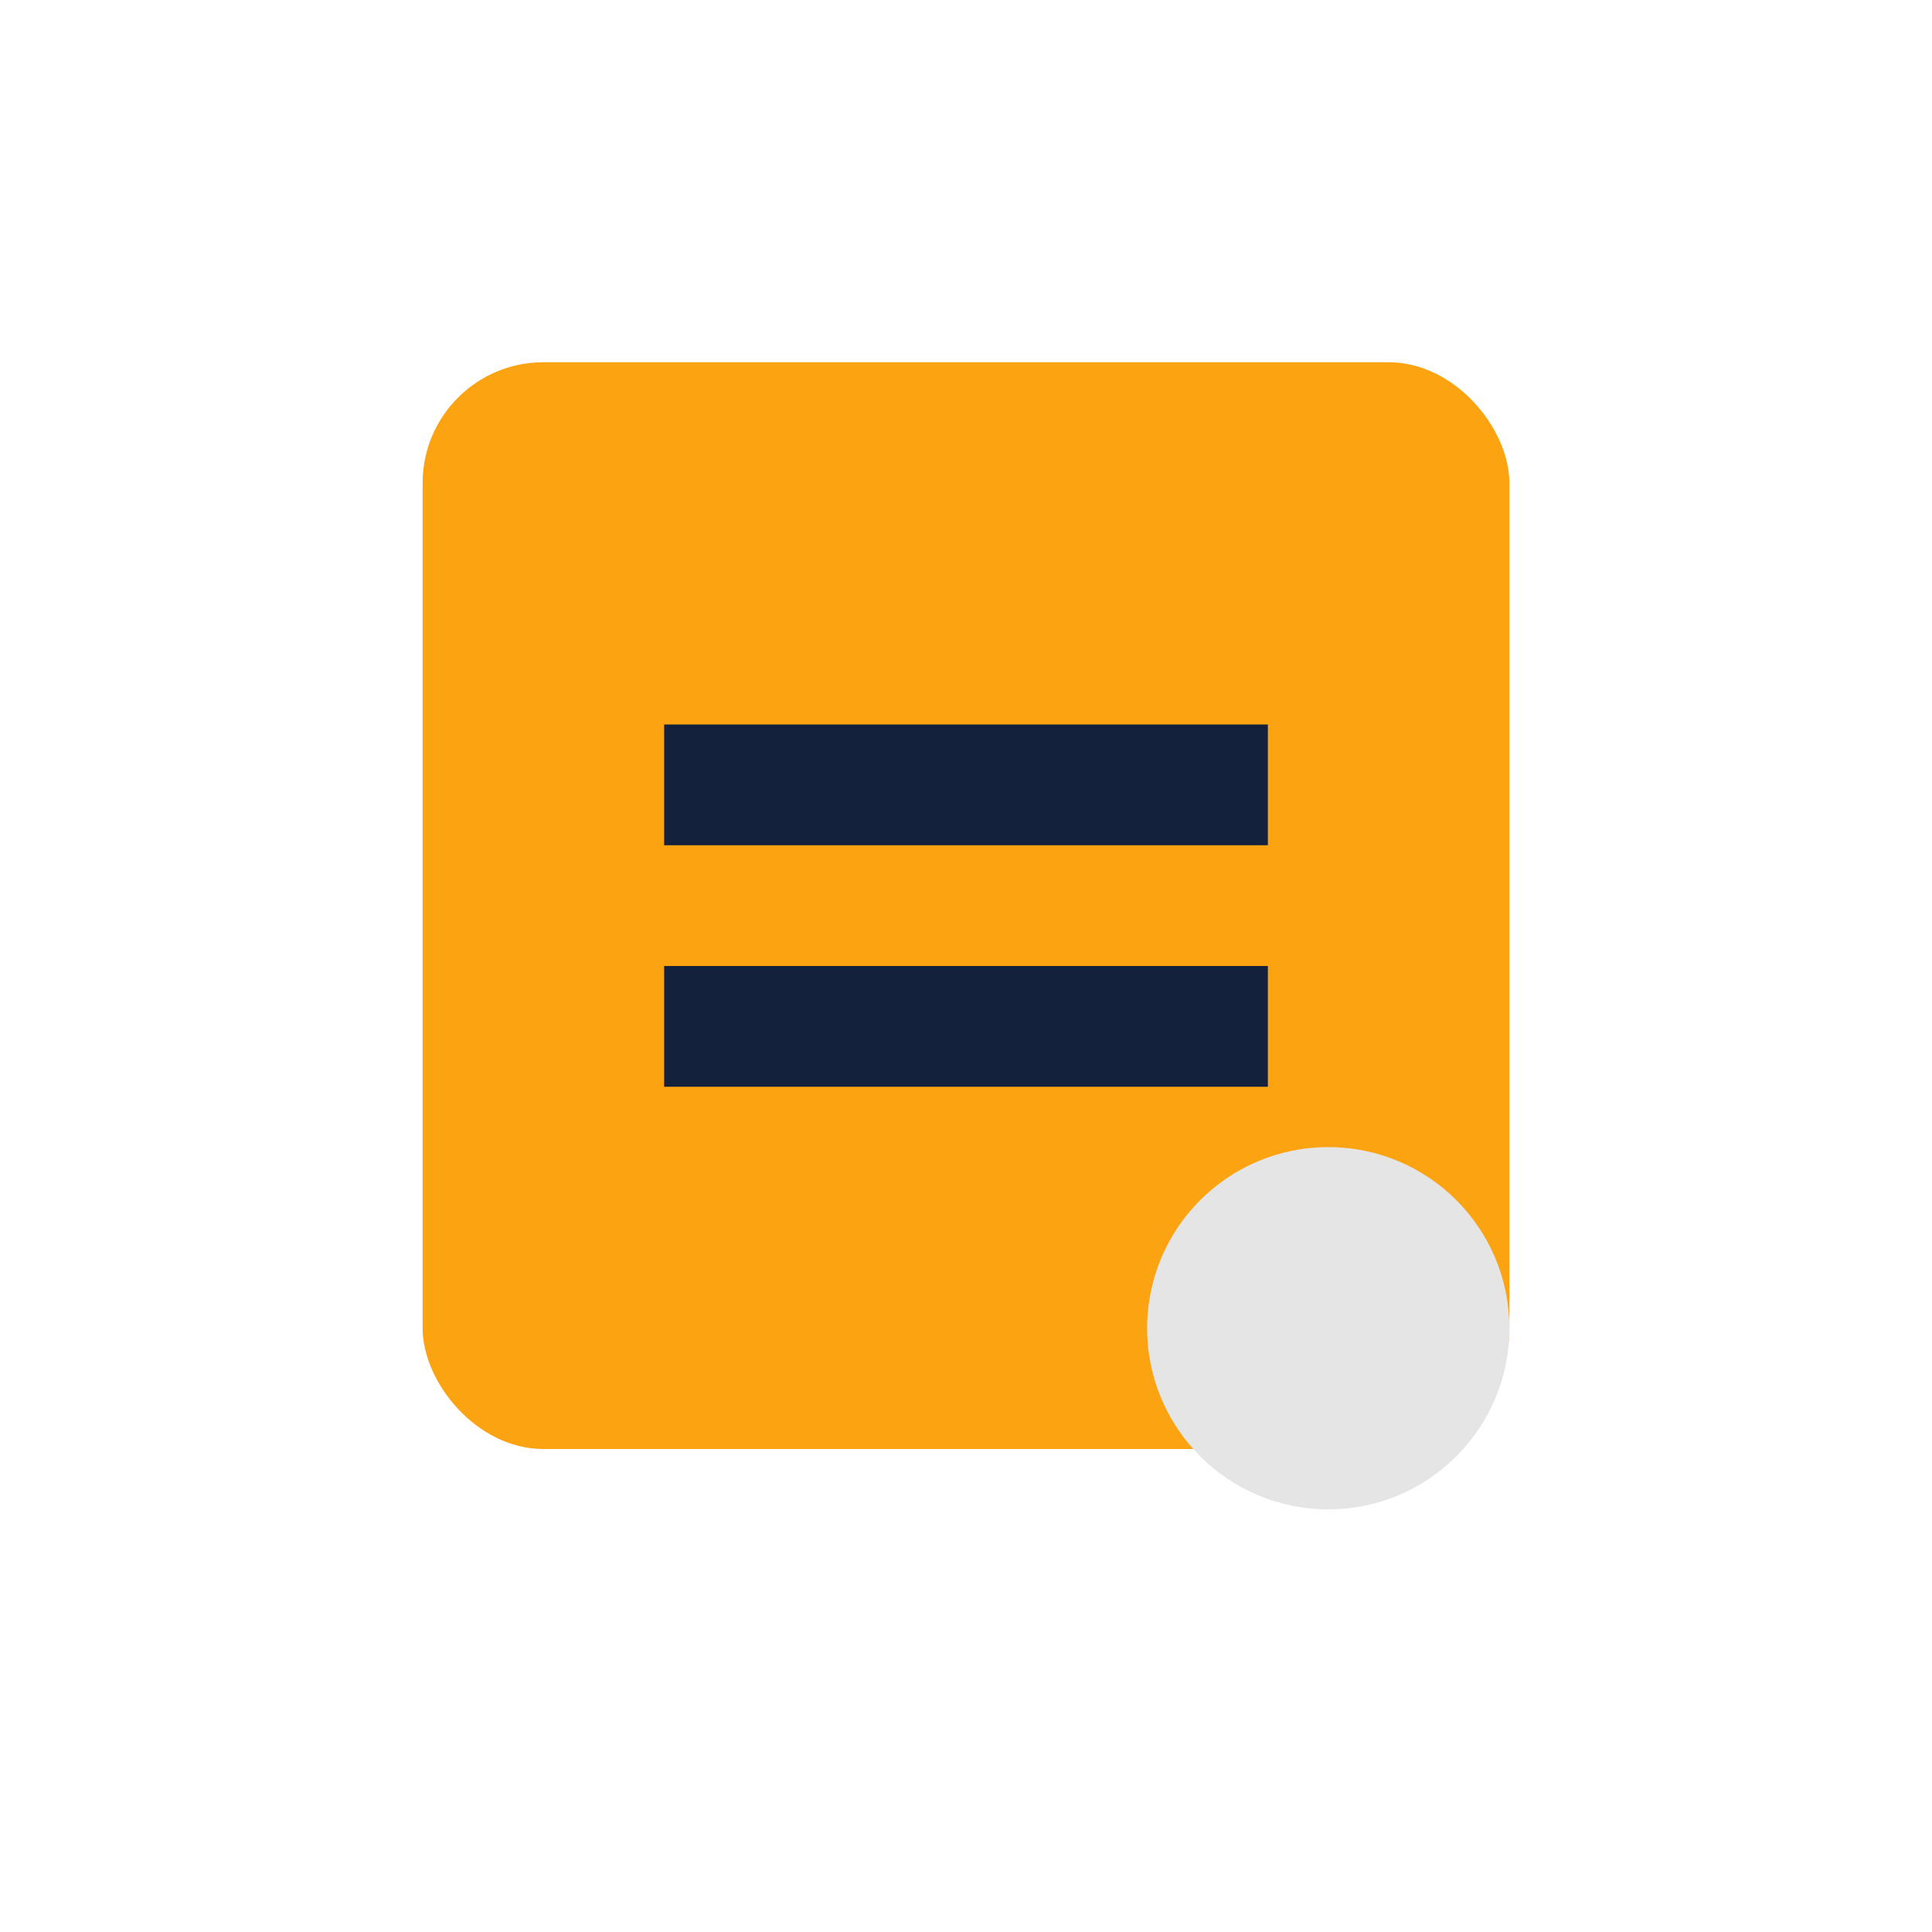
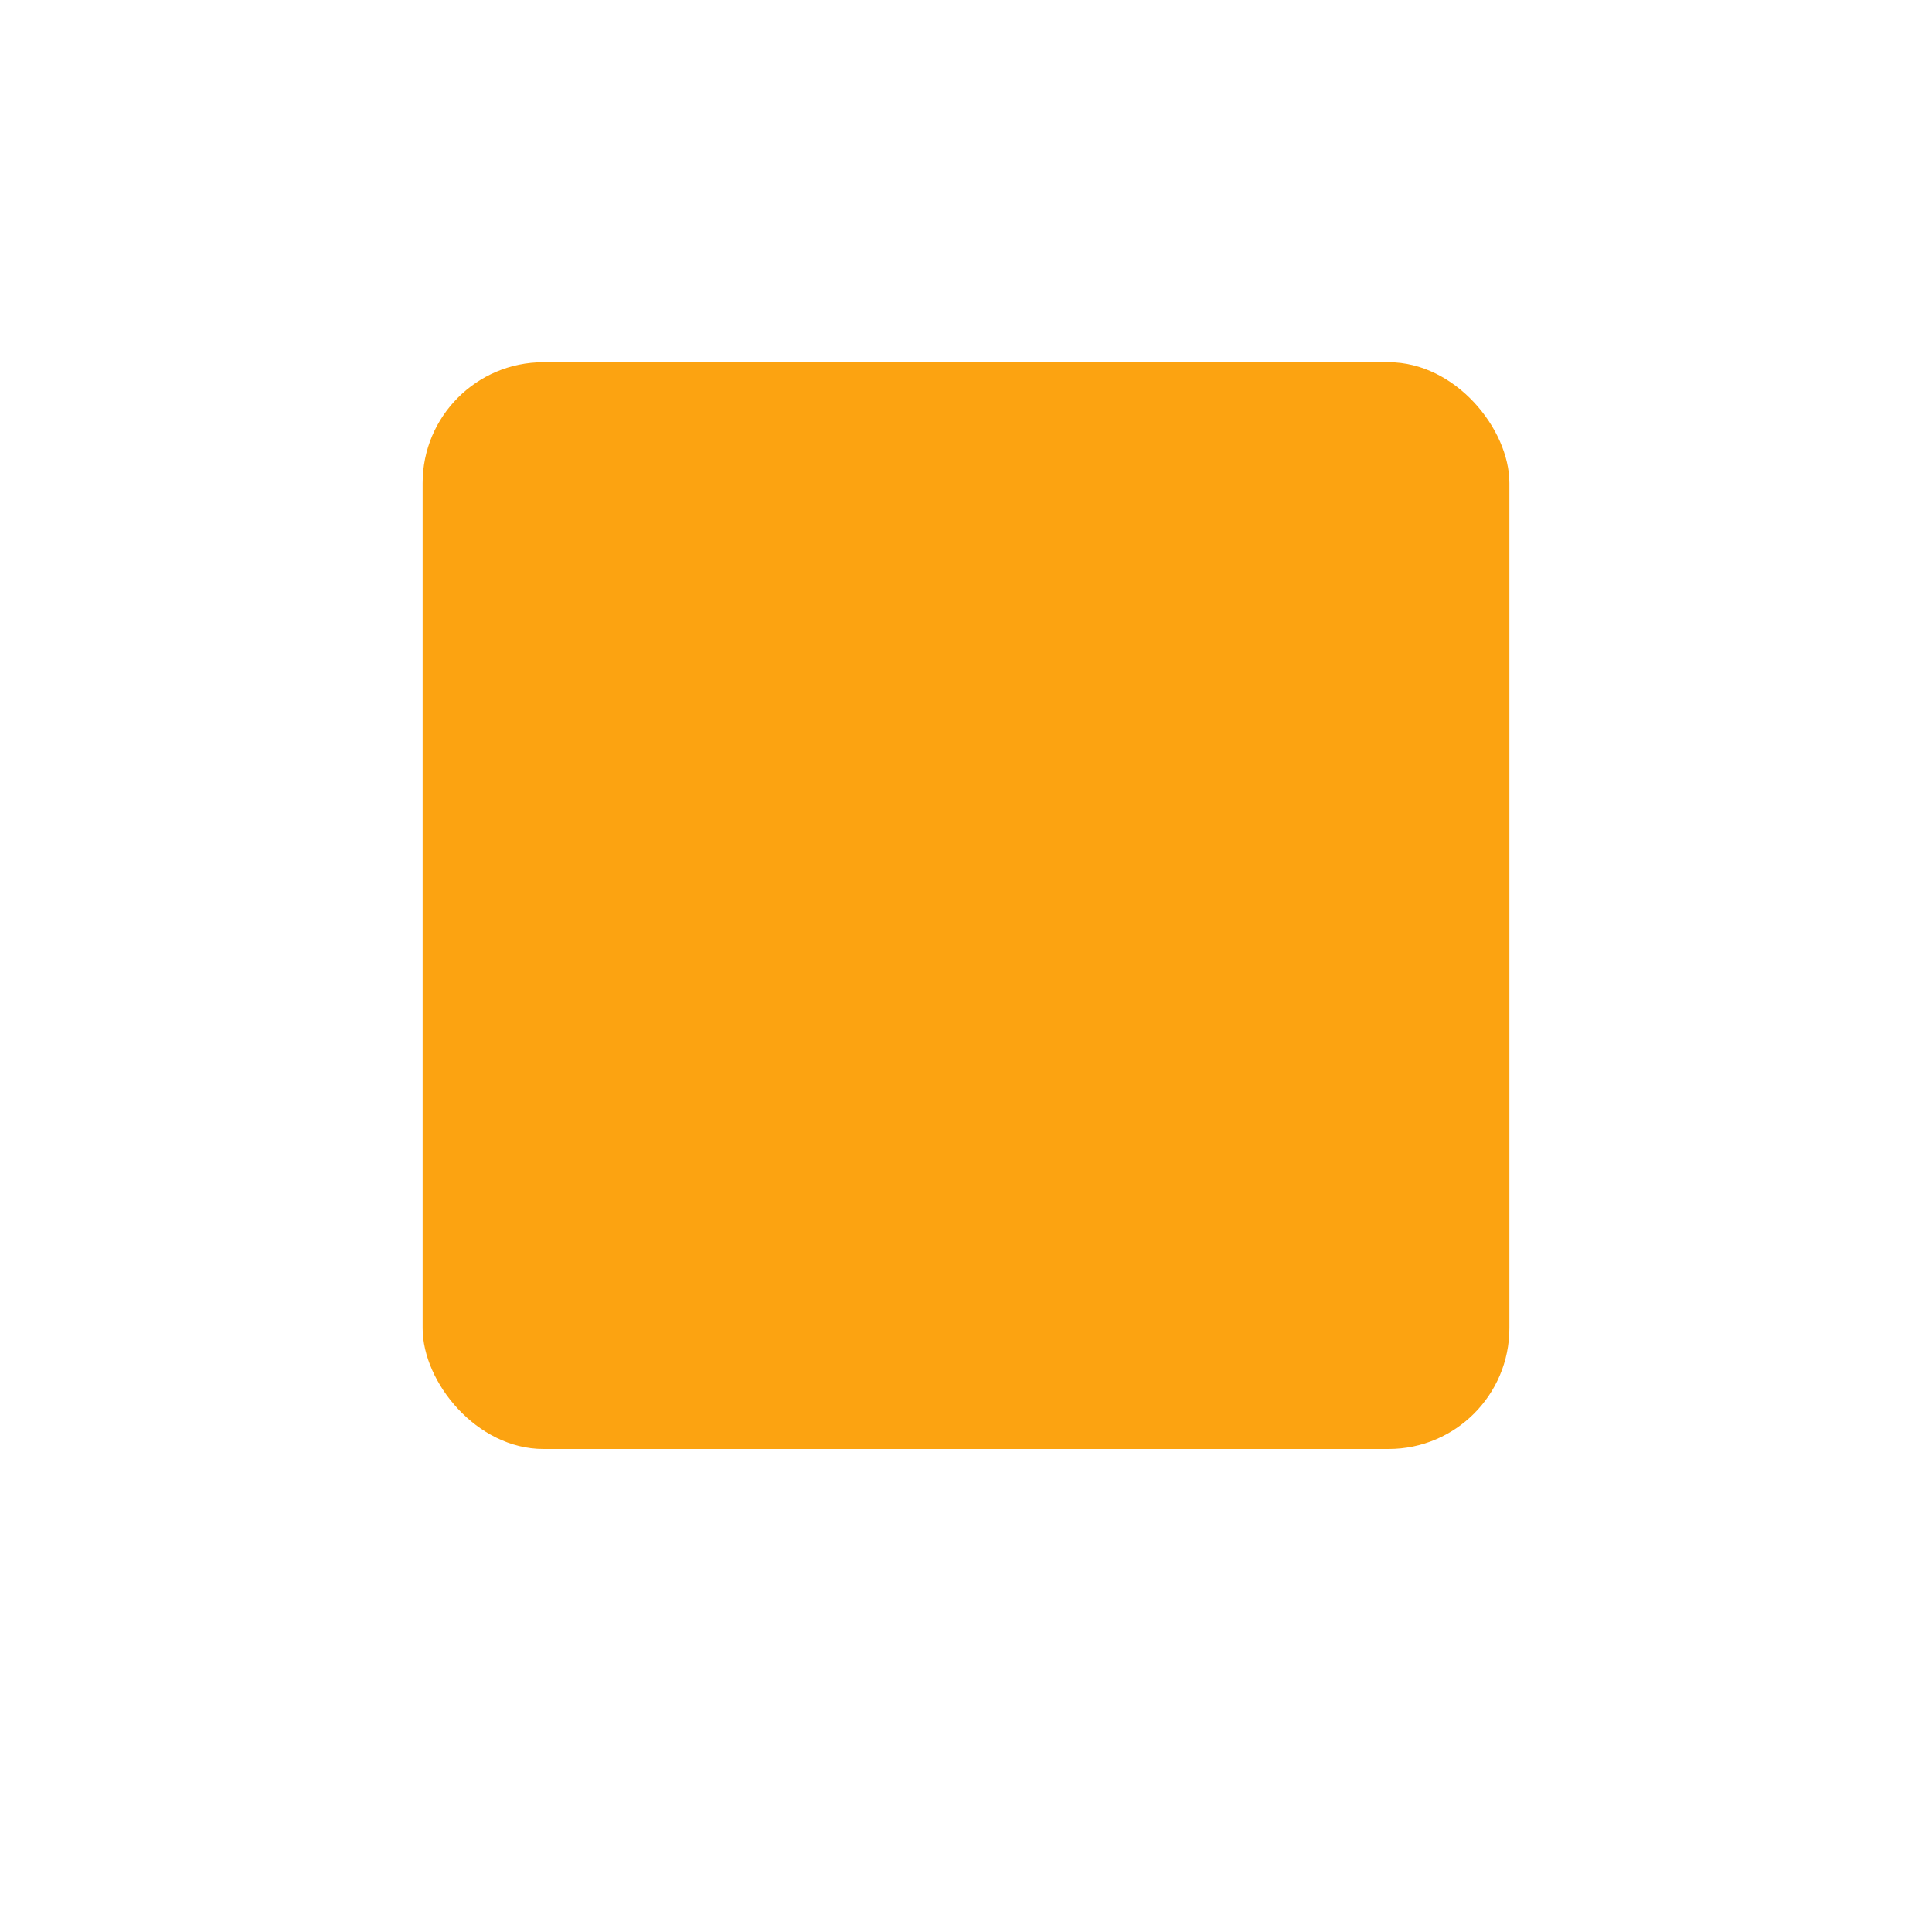
<svg xmlns="http://www.w3.org/2000/svg" width="32" height="32" viewBox="0 0 32 32">
  <rect x="7" y="6" width="18" height="18" rx="2" fill="#FCA311" />
-   <path d="M11 13h10M11 17h10" fill="none" stroke="#14213D" stroke-width="2" />
-   <circle cx="22" cy="22" r="3" fill="#E5E5E5" />
</svg>